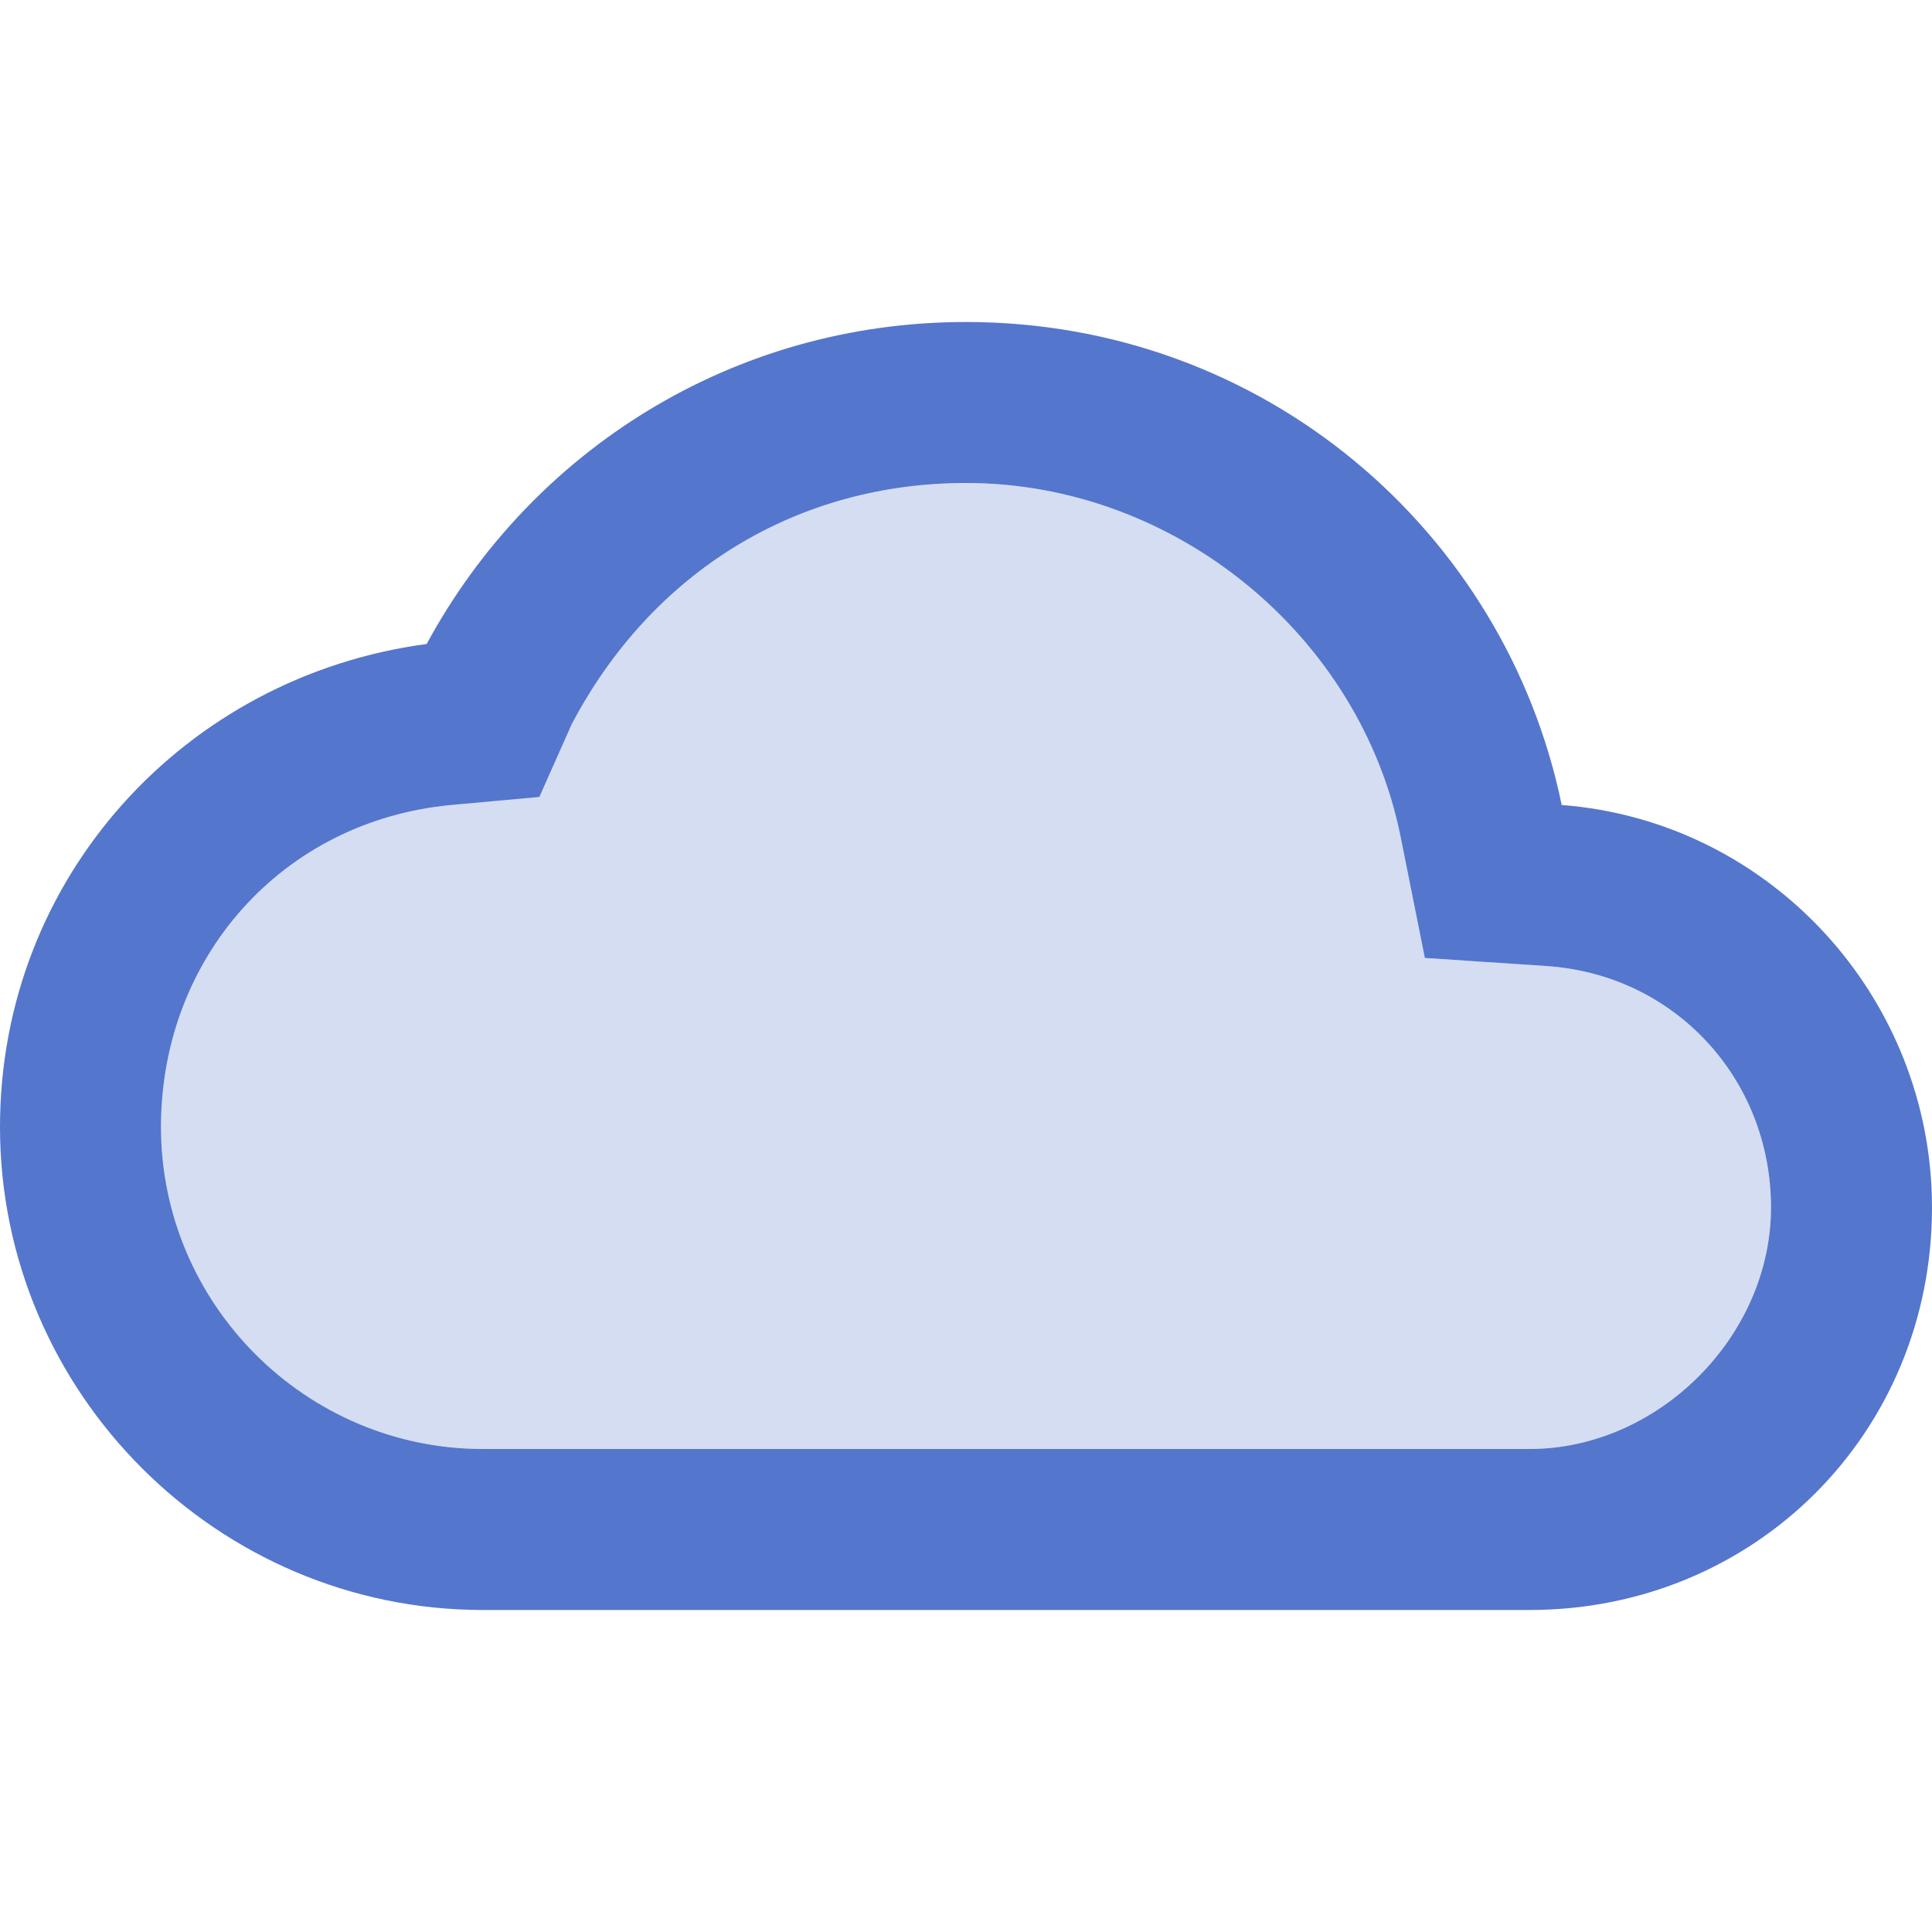
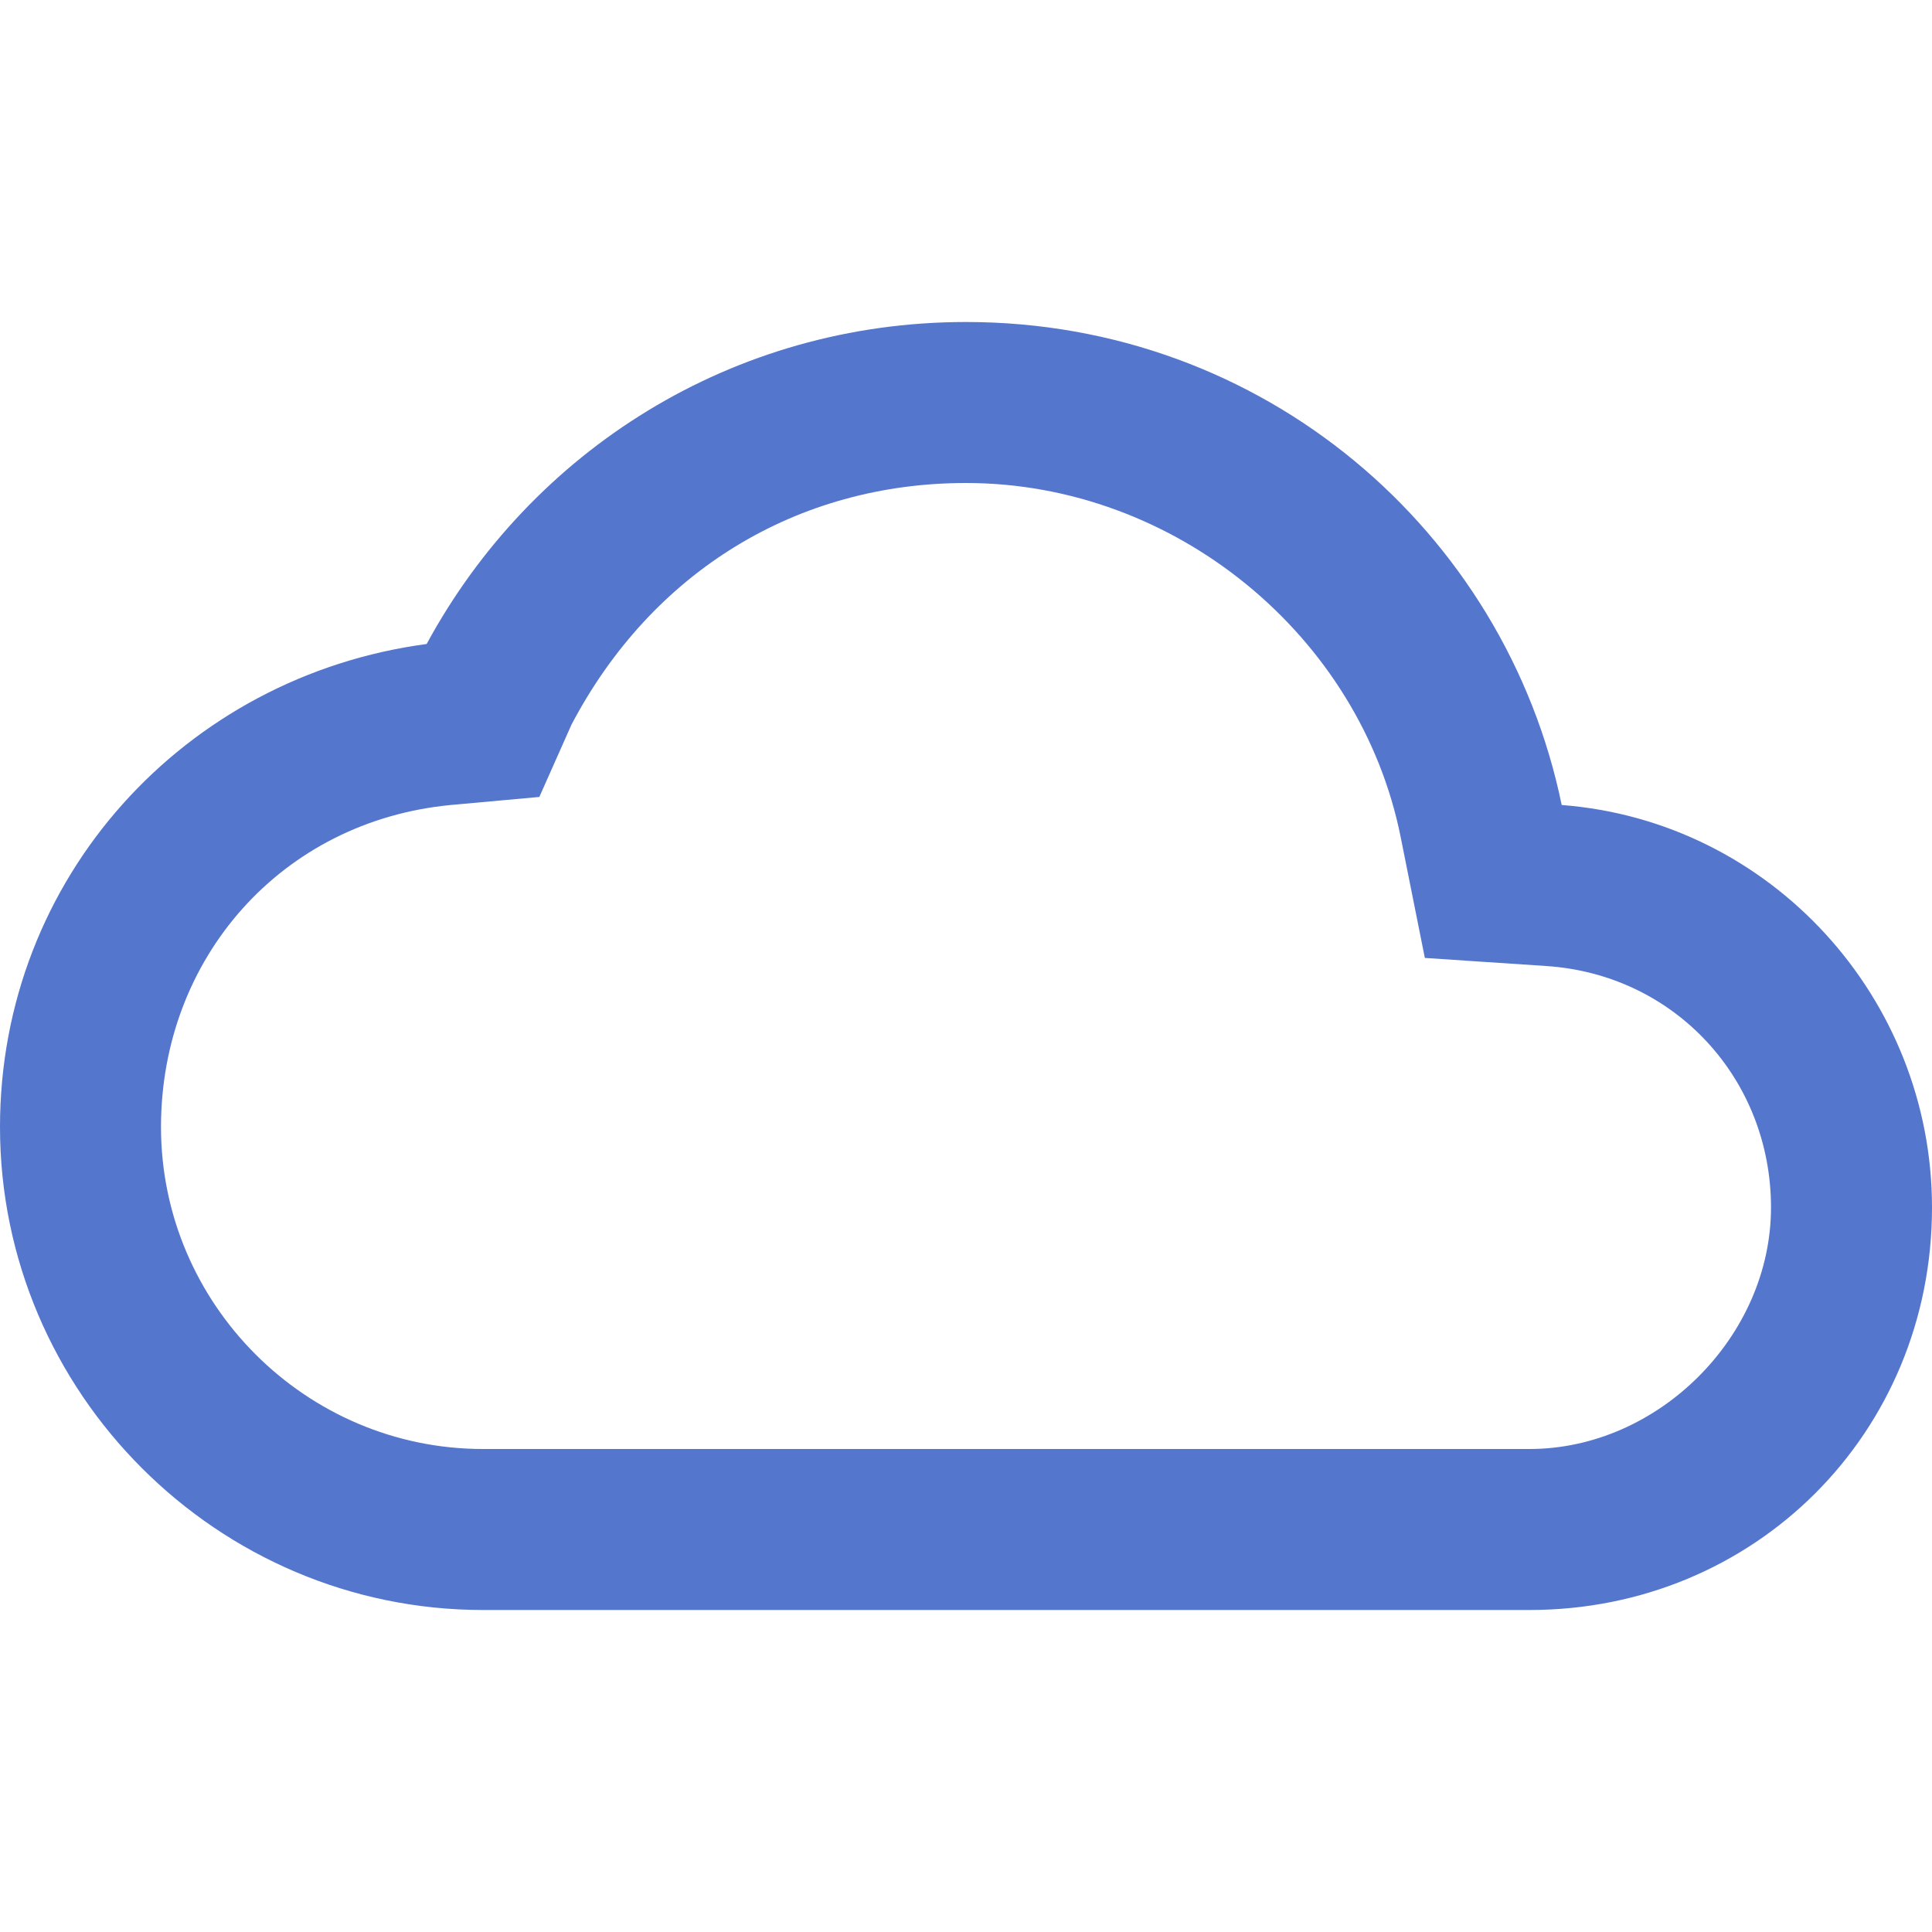
<svg xmlns="http://www.w3.org/2000/svg" version="1.1" id="Ebene_1" x="0px" y="0px" viewBox="0 0 24 24" width="35" height="35" style="enable-background:new 0 0 24 24;" xml:space="preserve">
  <style type="text/css">
	.st0{fill:none;}
	.st1{fill:#D4DDF2;enable-background:new    ;}
	.st2{fill:#5476CD;}
</style>
-   <path class="st0" d="M0,0h24v24H0V0z" />
-   <path class="st1" d="M19.2,12l-1.5-0.1l-0.3-1.5C16.9,7.9,14.6,6,12,6C9.9,6,8.1,7.1,7.1,9L6.6,9.9L5.5,10c-2,0.2-3.5,1.9-3.5,4  c0,2.2,1.8,4,4,4h13c1.6,0,3-1.4,3-3C22,13.4,20.8,12.1,19.2,12z" />
  <path class="st2" d="M19.4,10c-0.7-3.4-3.7-6-7.4-6C9.1,4,6.6,5.6,5.3,8C2.3,8.4,0,10.9,0,14c0,3.3,2.7,6,6,6h13c2.8,0,5-2.2,5-5  C24,12.4,22,10.2,19.4,10z M19,18H6c-2.2,0-4-1.8-4-4c0-2.1,1.5-3.8,3.6-4l1.1-0.1L7.1,9C8.1,7.1,9.9,6,12,6c2.6,0,4.9,1.9,5.4,4.4  l0.3,1.5l1.5,0.1c1.6,0.1,2.8,1.4,2.8,3C22,16.6,20.6,18,19,18z" />
</svg>